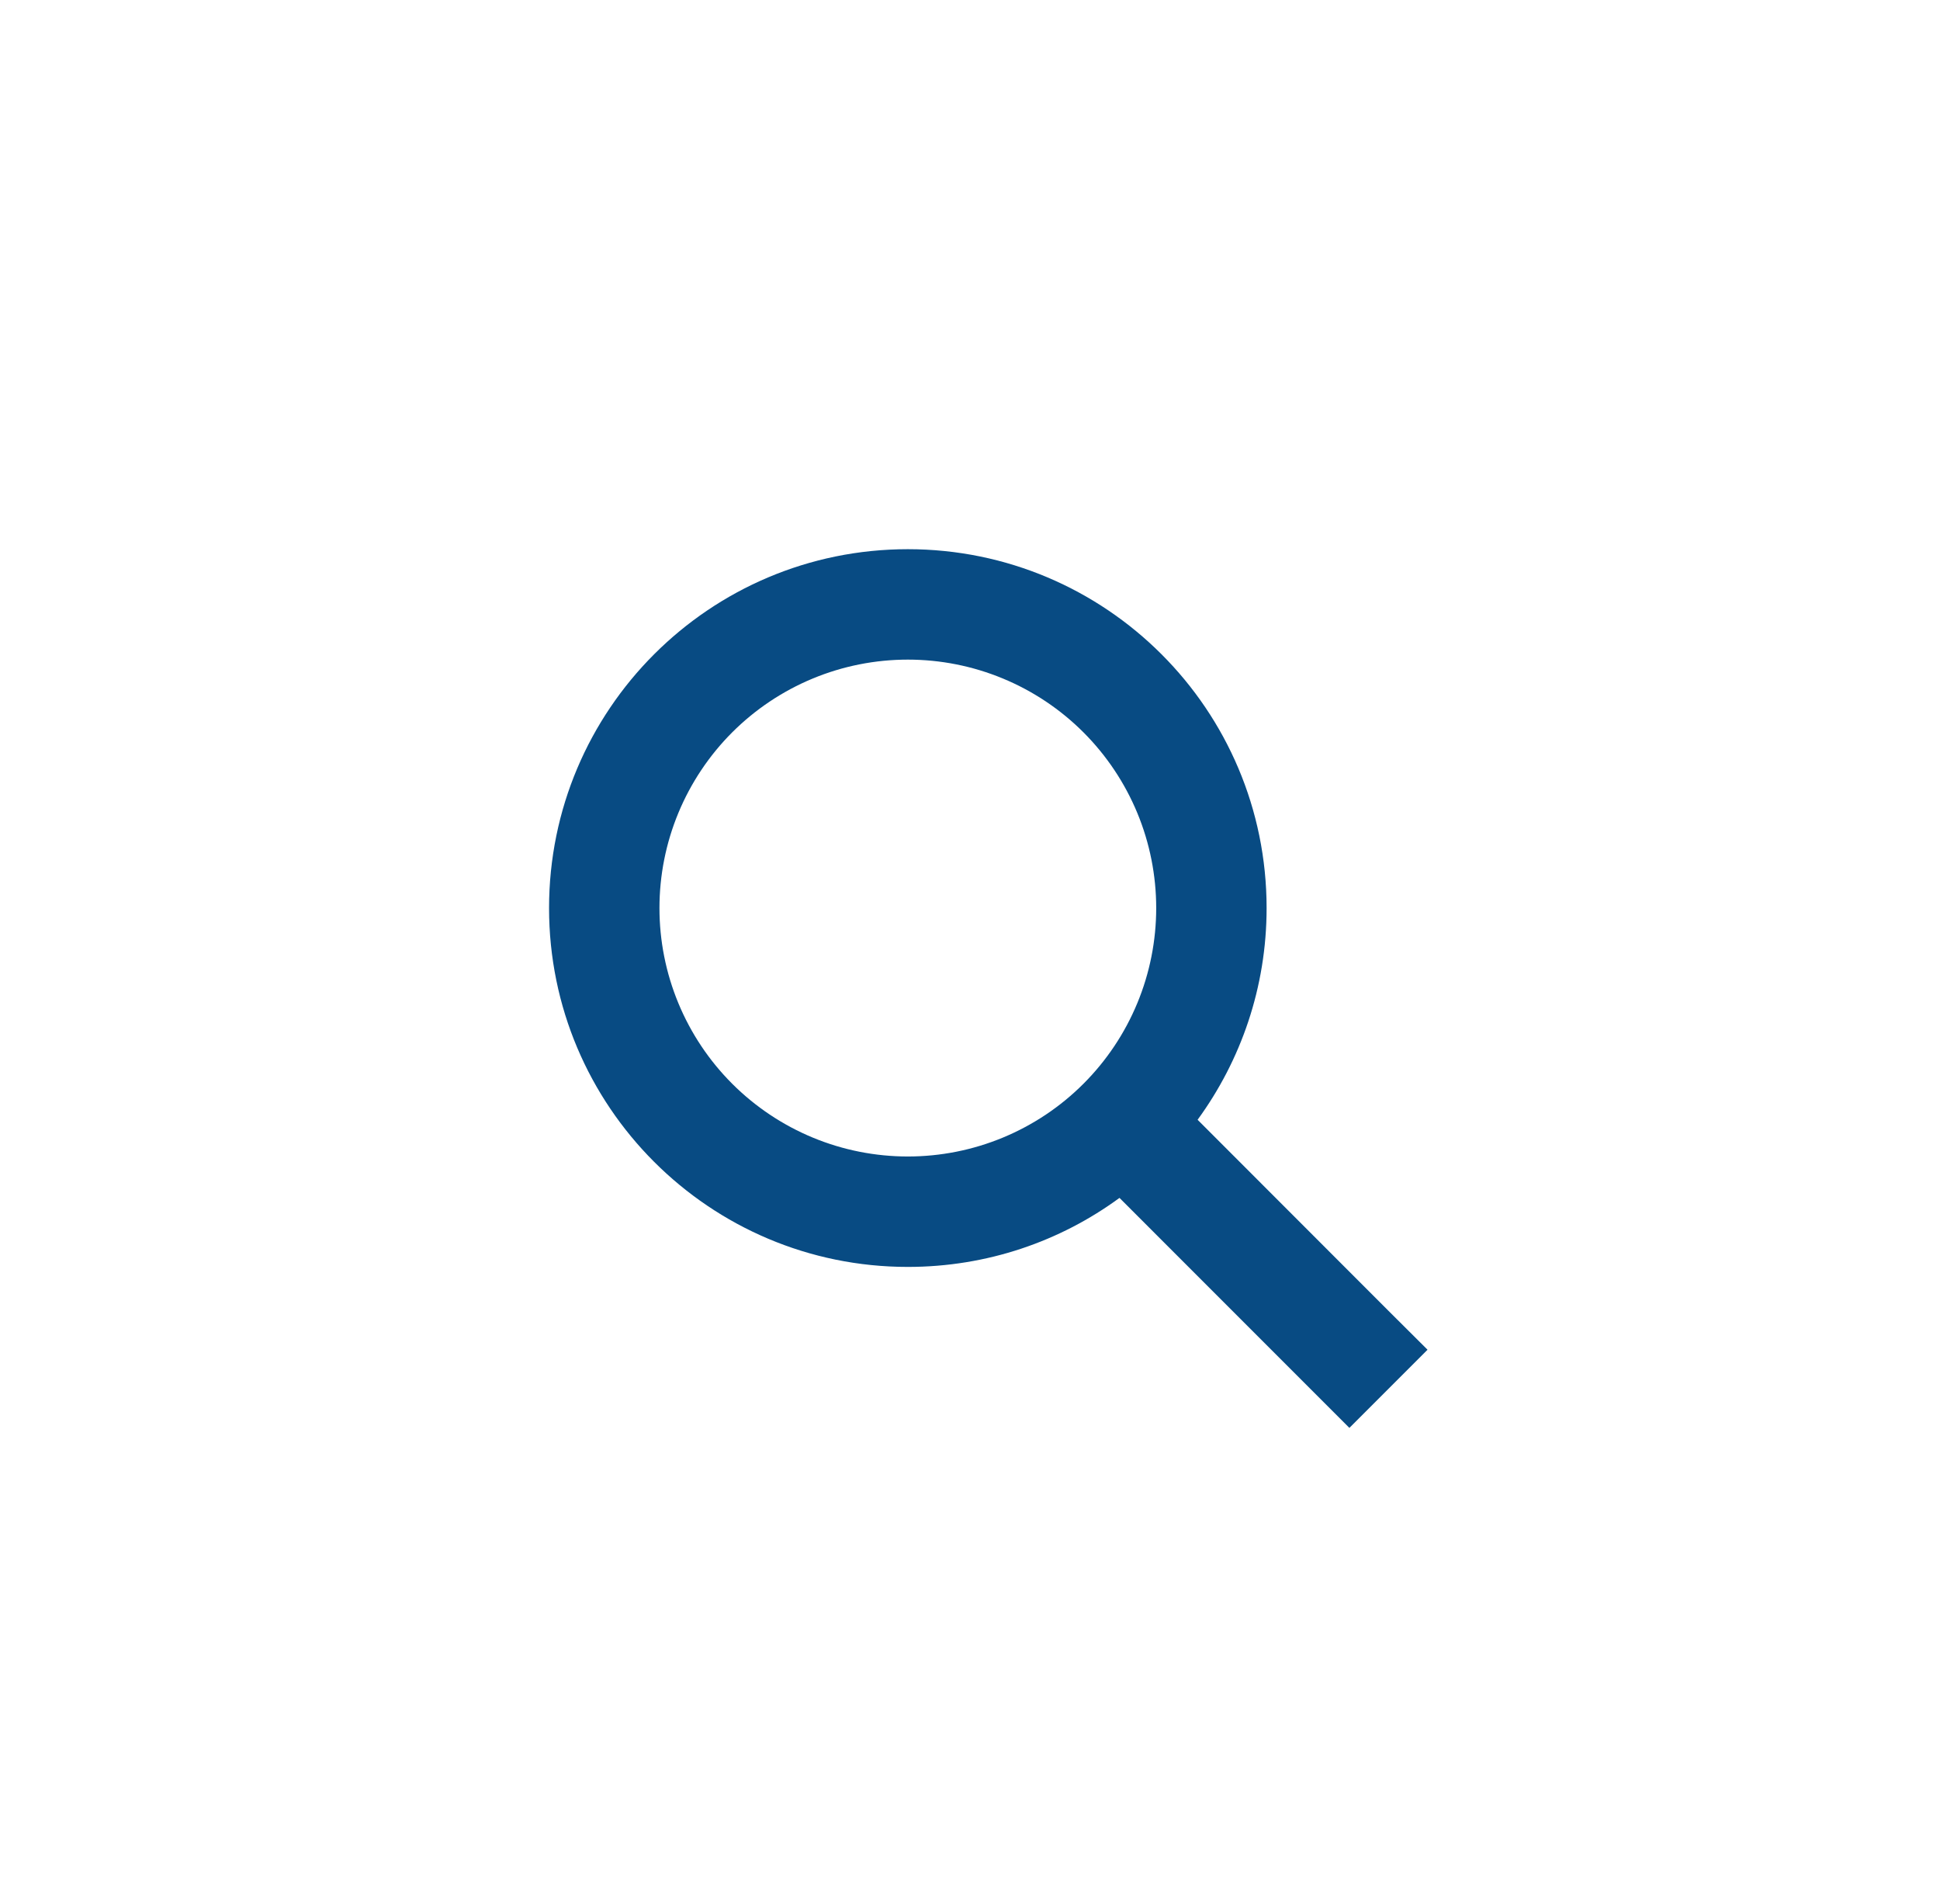
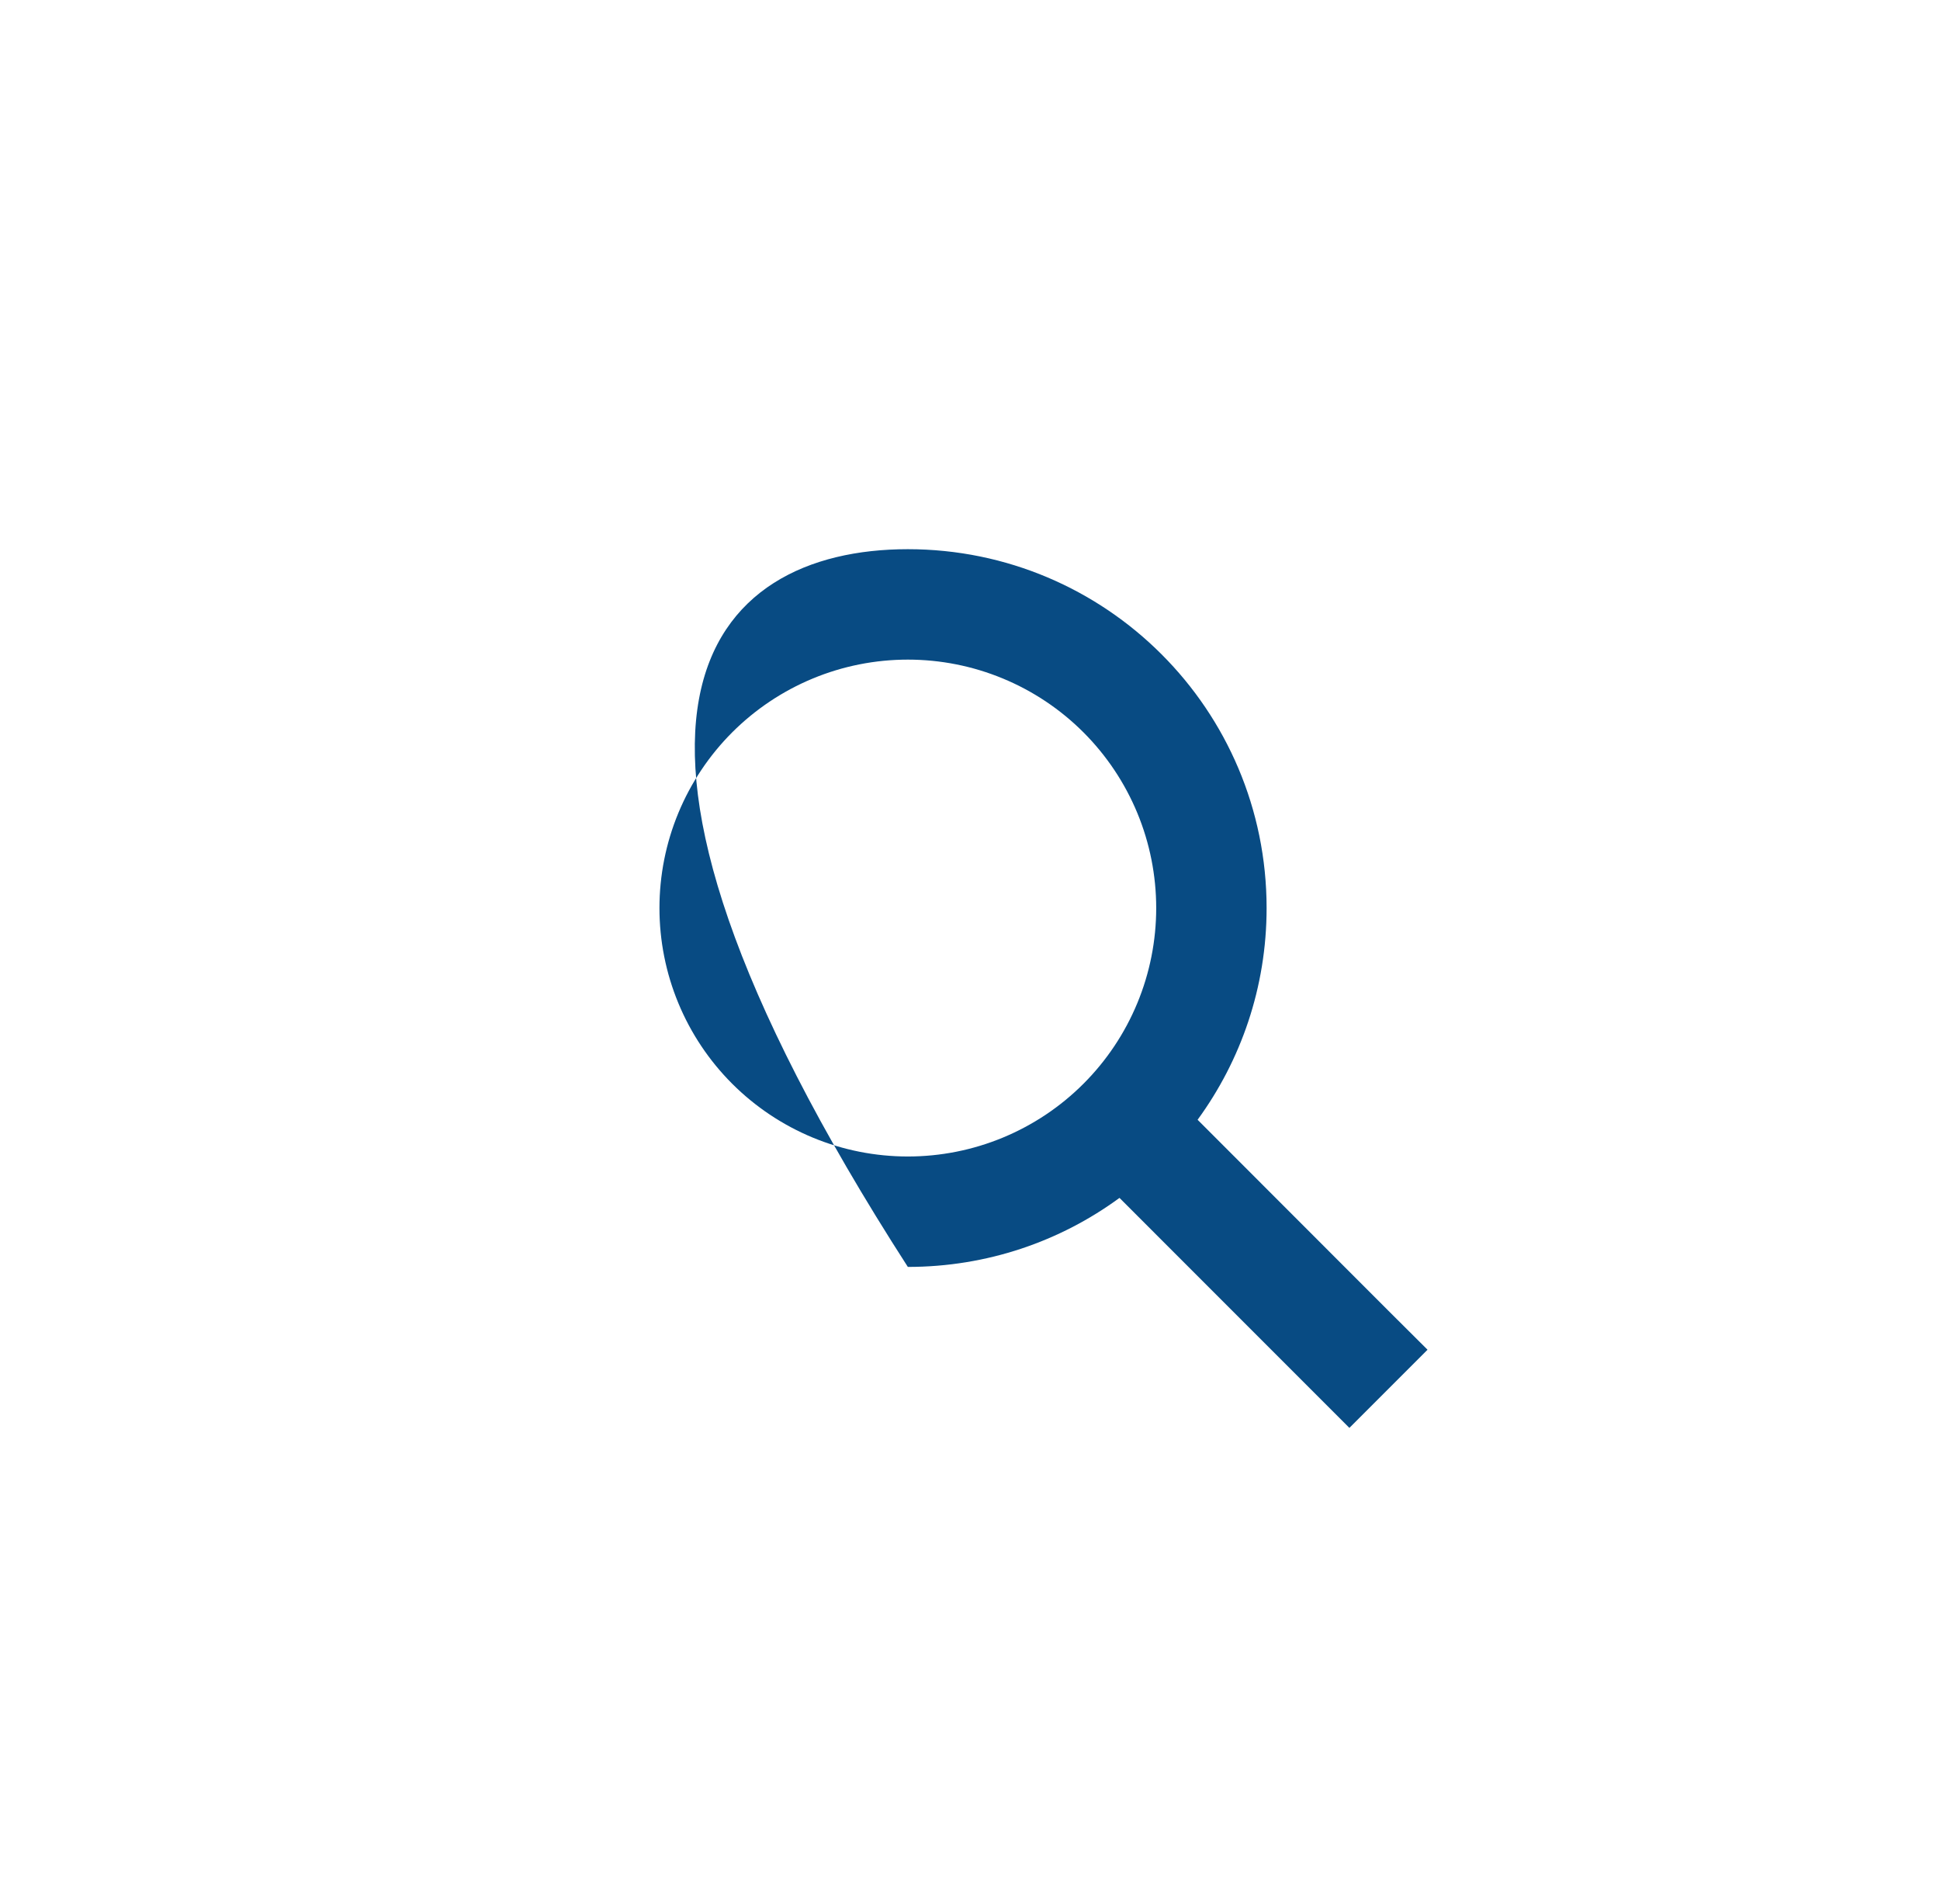
<svg xmlns="http://www.w3.org/2000/svg" width="53" height="52" viewBox="0 0 53 52" fill="none">
-   <path d="M34.603 24.802C34.603 26.965 33.901 28.963 32.718 30.584L37.93 35.8L39 36.865L36.865 39L35.8 37.935L30.584 32.718C28.963 33.906 26.965 34.603 24.802 34.603C19.387 34.603 15 30.216 15 24.802C15 19.387 19.387 15 24.802 15C30.216 15 34.603 19.387 34.603 24.802ZM24.802 31.587C25.693 31.587 26.575 31.412 27.398 31.071C28.222 30.73 28.97 30.23 29.6 29.6C30.23 28.97 30.73 28.222 31.071 27.398C31.412 26.575 31.587 25.693 31.587 24.802C31.587 23.911 31.412 23.028 31.071 22.205C30.73 21.382 30.23 20.634 29.6 20.003C28.97 19.373 28.222 18.873 27.398 18.532C26.575 18.191 25.693 18.016 24.802 18.016C23.911 18.016 23.028 18.191 22.205 18.532C21.382 18.873 20.634 19.373 20.003 20.003C19.373 20.634 18.873 21.382 18.532 22.205C18.191 23.028 18.016 23.911 18.016 24.802C18.016 25.693 18.191 26.575 18.532 27.398C18.873 28.222 19.373 28.97 20.003 29.6C20.634 30.23 21.382 30.73 22.205 31.071C23.028 31.412 23.911 31.587 24.802 31.587Z" fill="#084B83" />
+   <path d="M34.603 24.802C34.603 26.965 33.901 28.963 32.718 30.584L37.93 35.8L39 36.865L36.865 39L35.8 37.935L30.584 32.718C28.963 33.906 26.965 34.603 24.802 34.603C15 19.387 19.387 15 24.802 15C30.216 15 34.603 19.387 34.603 24.802ZM24.802 31.587C25.693 31.587 26.575 31.412 27.398 31.071C28.222 30.73 28.97 30.23 29.6 29.6C30.23 28.97 30.73 28.222 31.071 27.398C31.412 26.575 31.587 25.693 31.587 24.802C31.587 23.911 31.412 23.028 31.071 22.205C30.73 21.382 30.23 20.634 29.6 20.003C28.97 19.373 28.222 18.873 27.398 18.532C26.575 18.191 25.693 18.016 24.802 18.016C23.911 18.016 23.028 18.191 22.205 18.532C21.382 18.873 20.634 19.373 20.003 20.003C19.373 20.634 18.873 21.382 18.532 22.205C18.191 23.028 18.016 23.911 18.016 24.802C18.016 25.693 18.191 26.575 18.532 27.398C18.873 28.222 19.373 28.97 20.003 29.6C20.634 30.23 21.382 30.73 22.205 31.071C23.028 31.412 23.911 31.587 24.802 31.587Z" fill="#084B83" />
</svg>